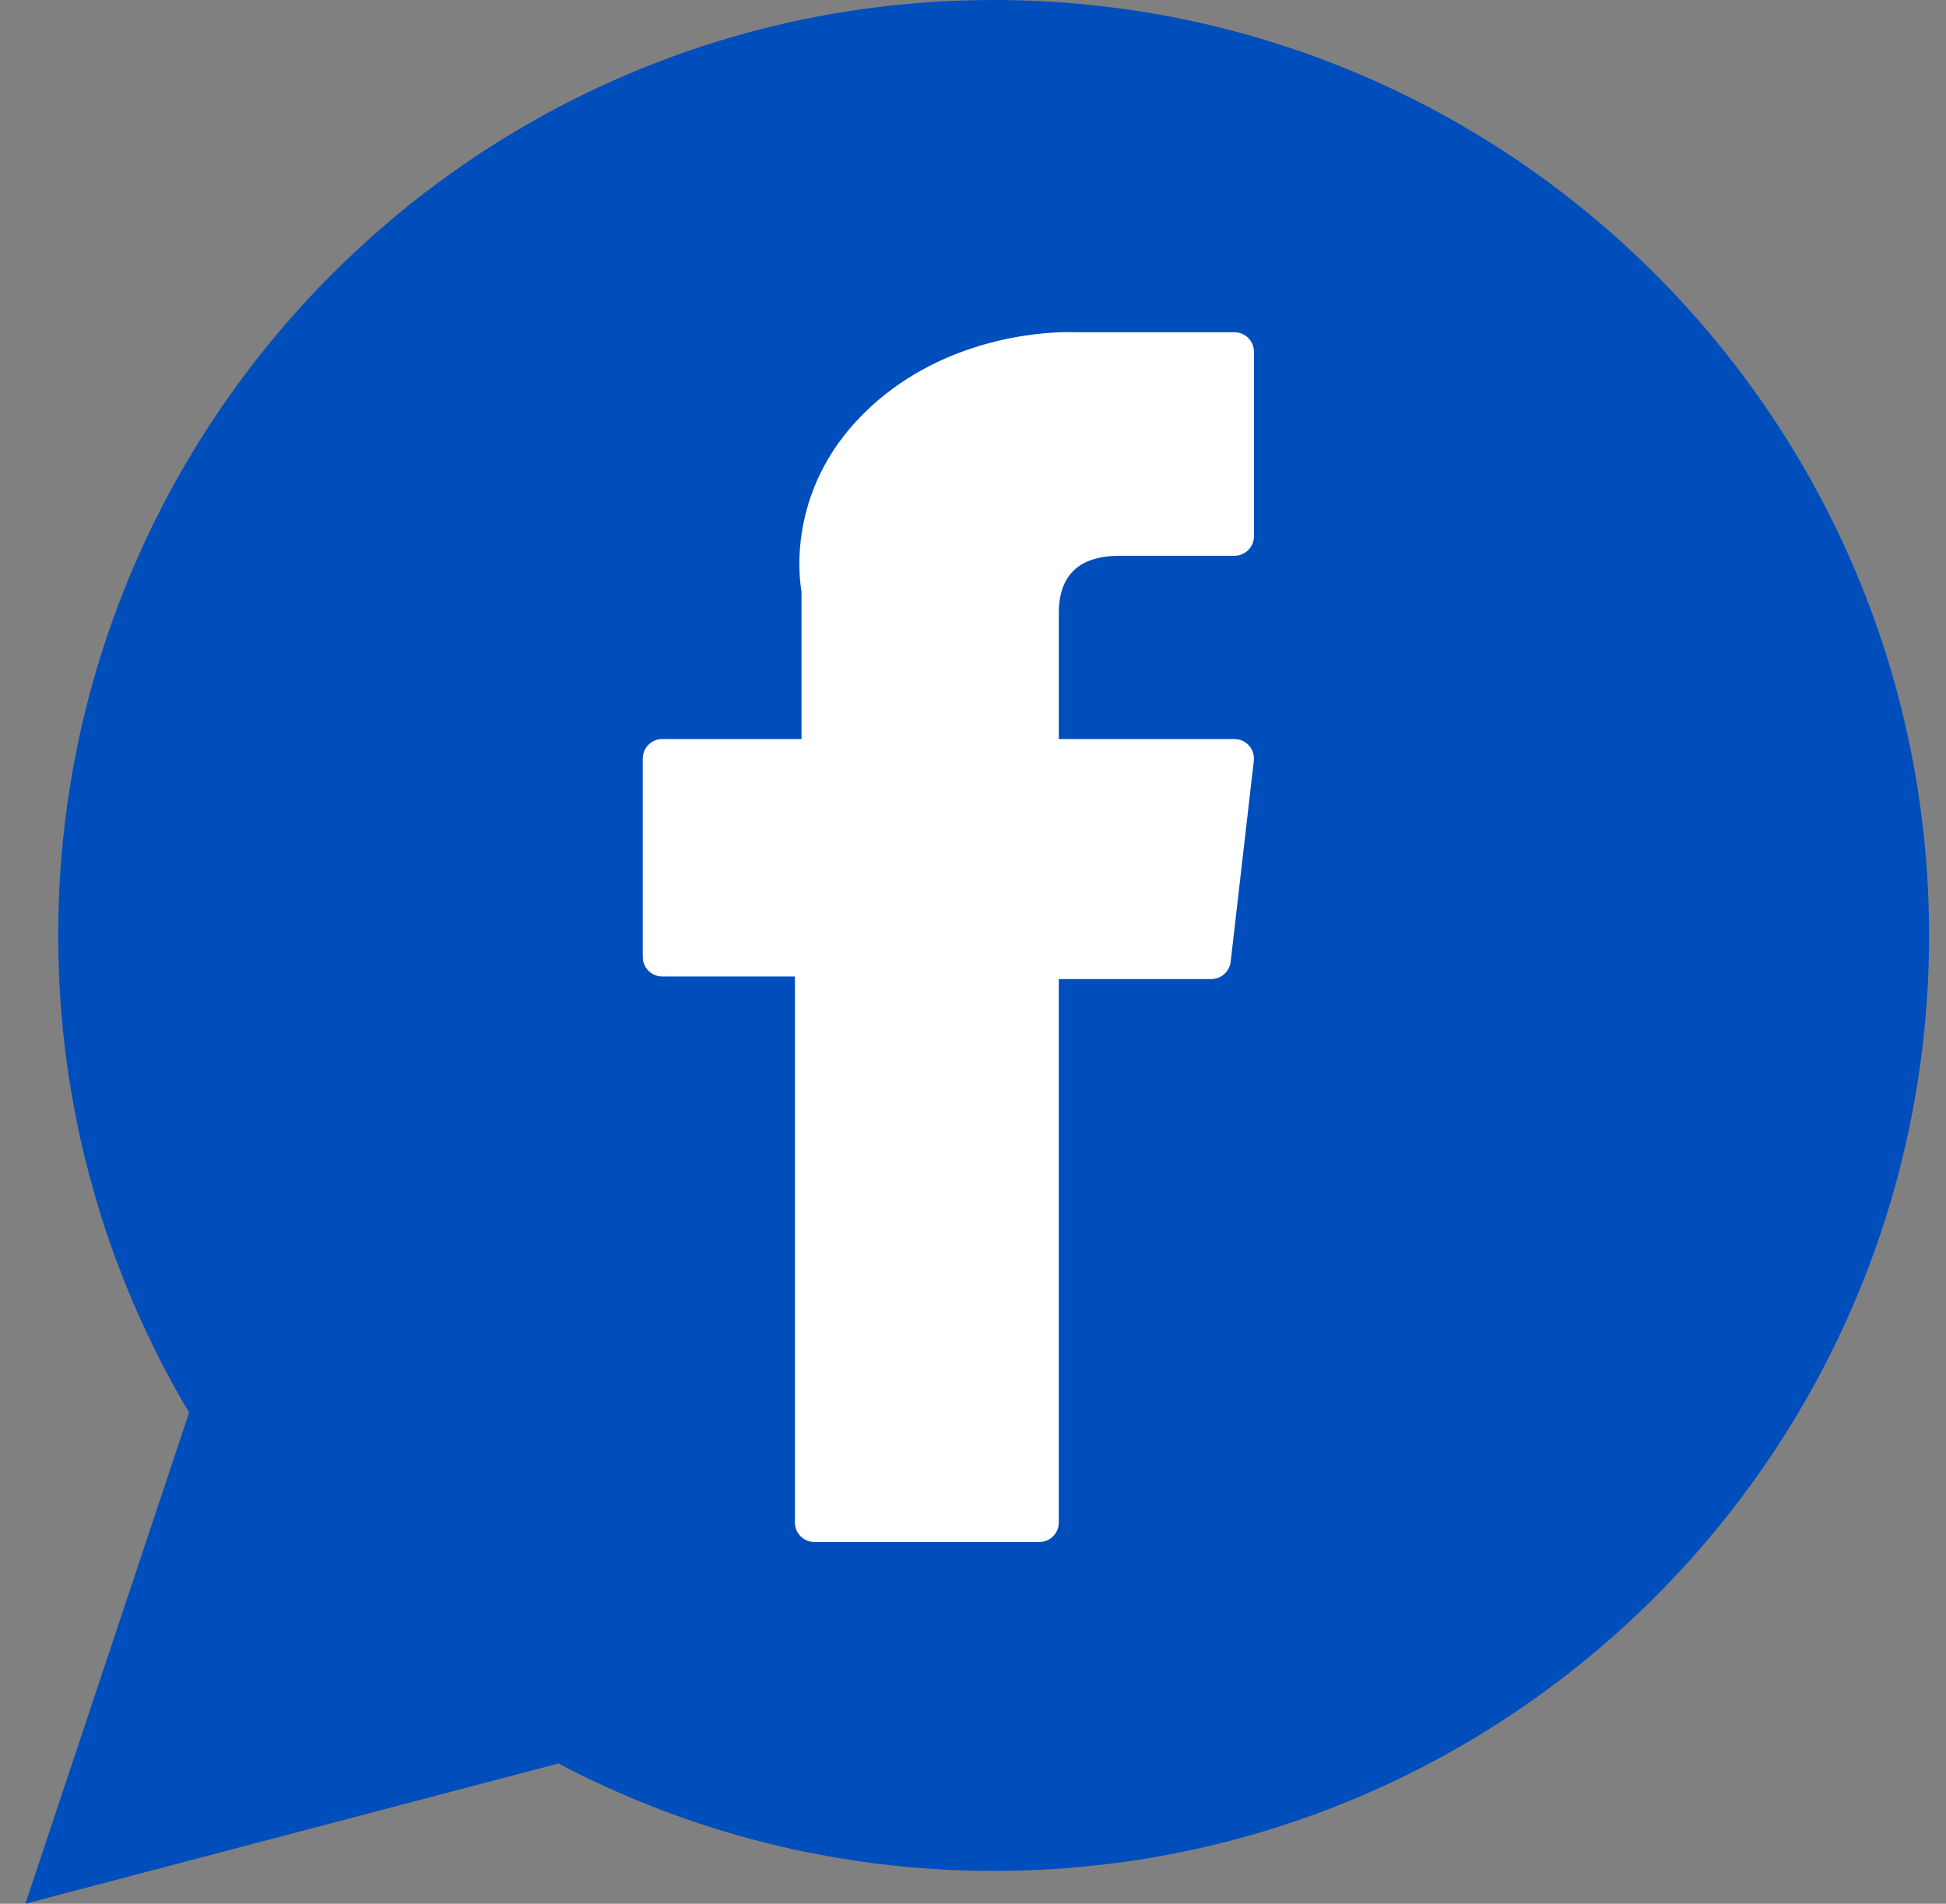
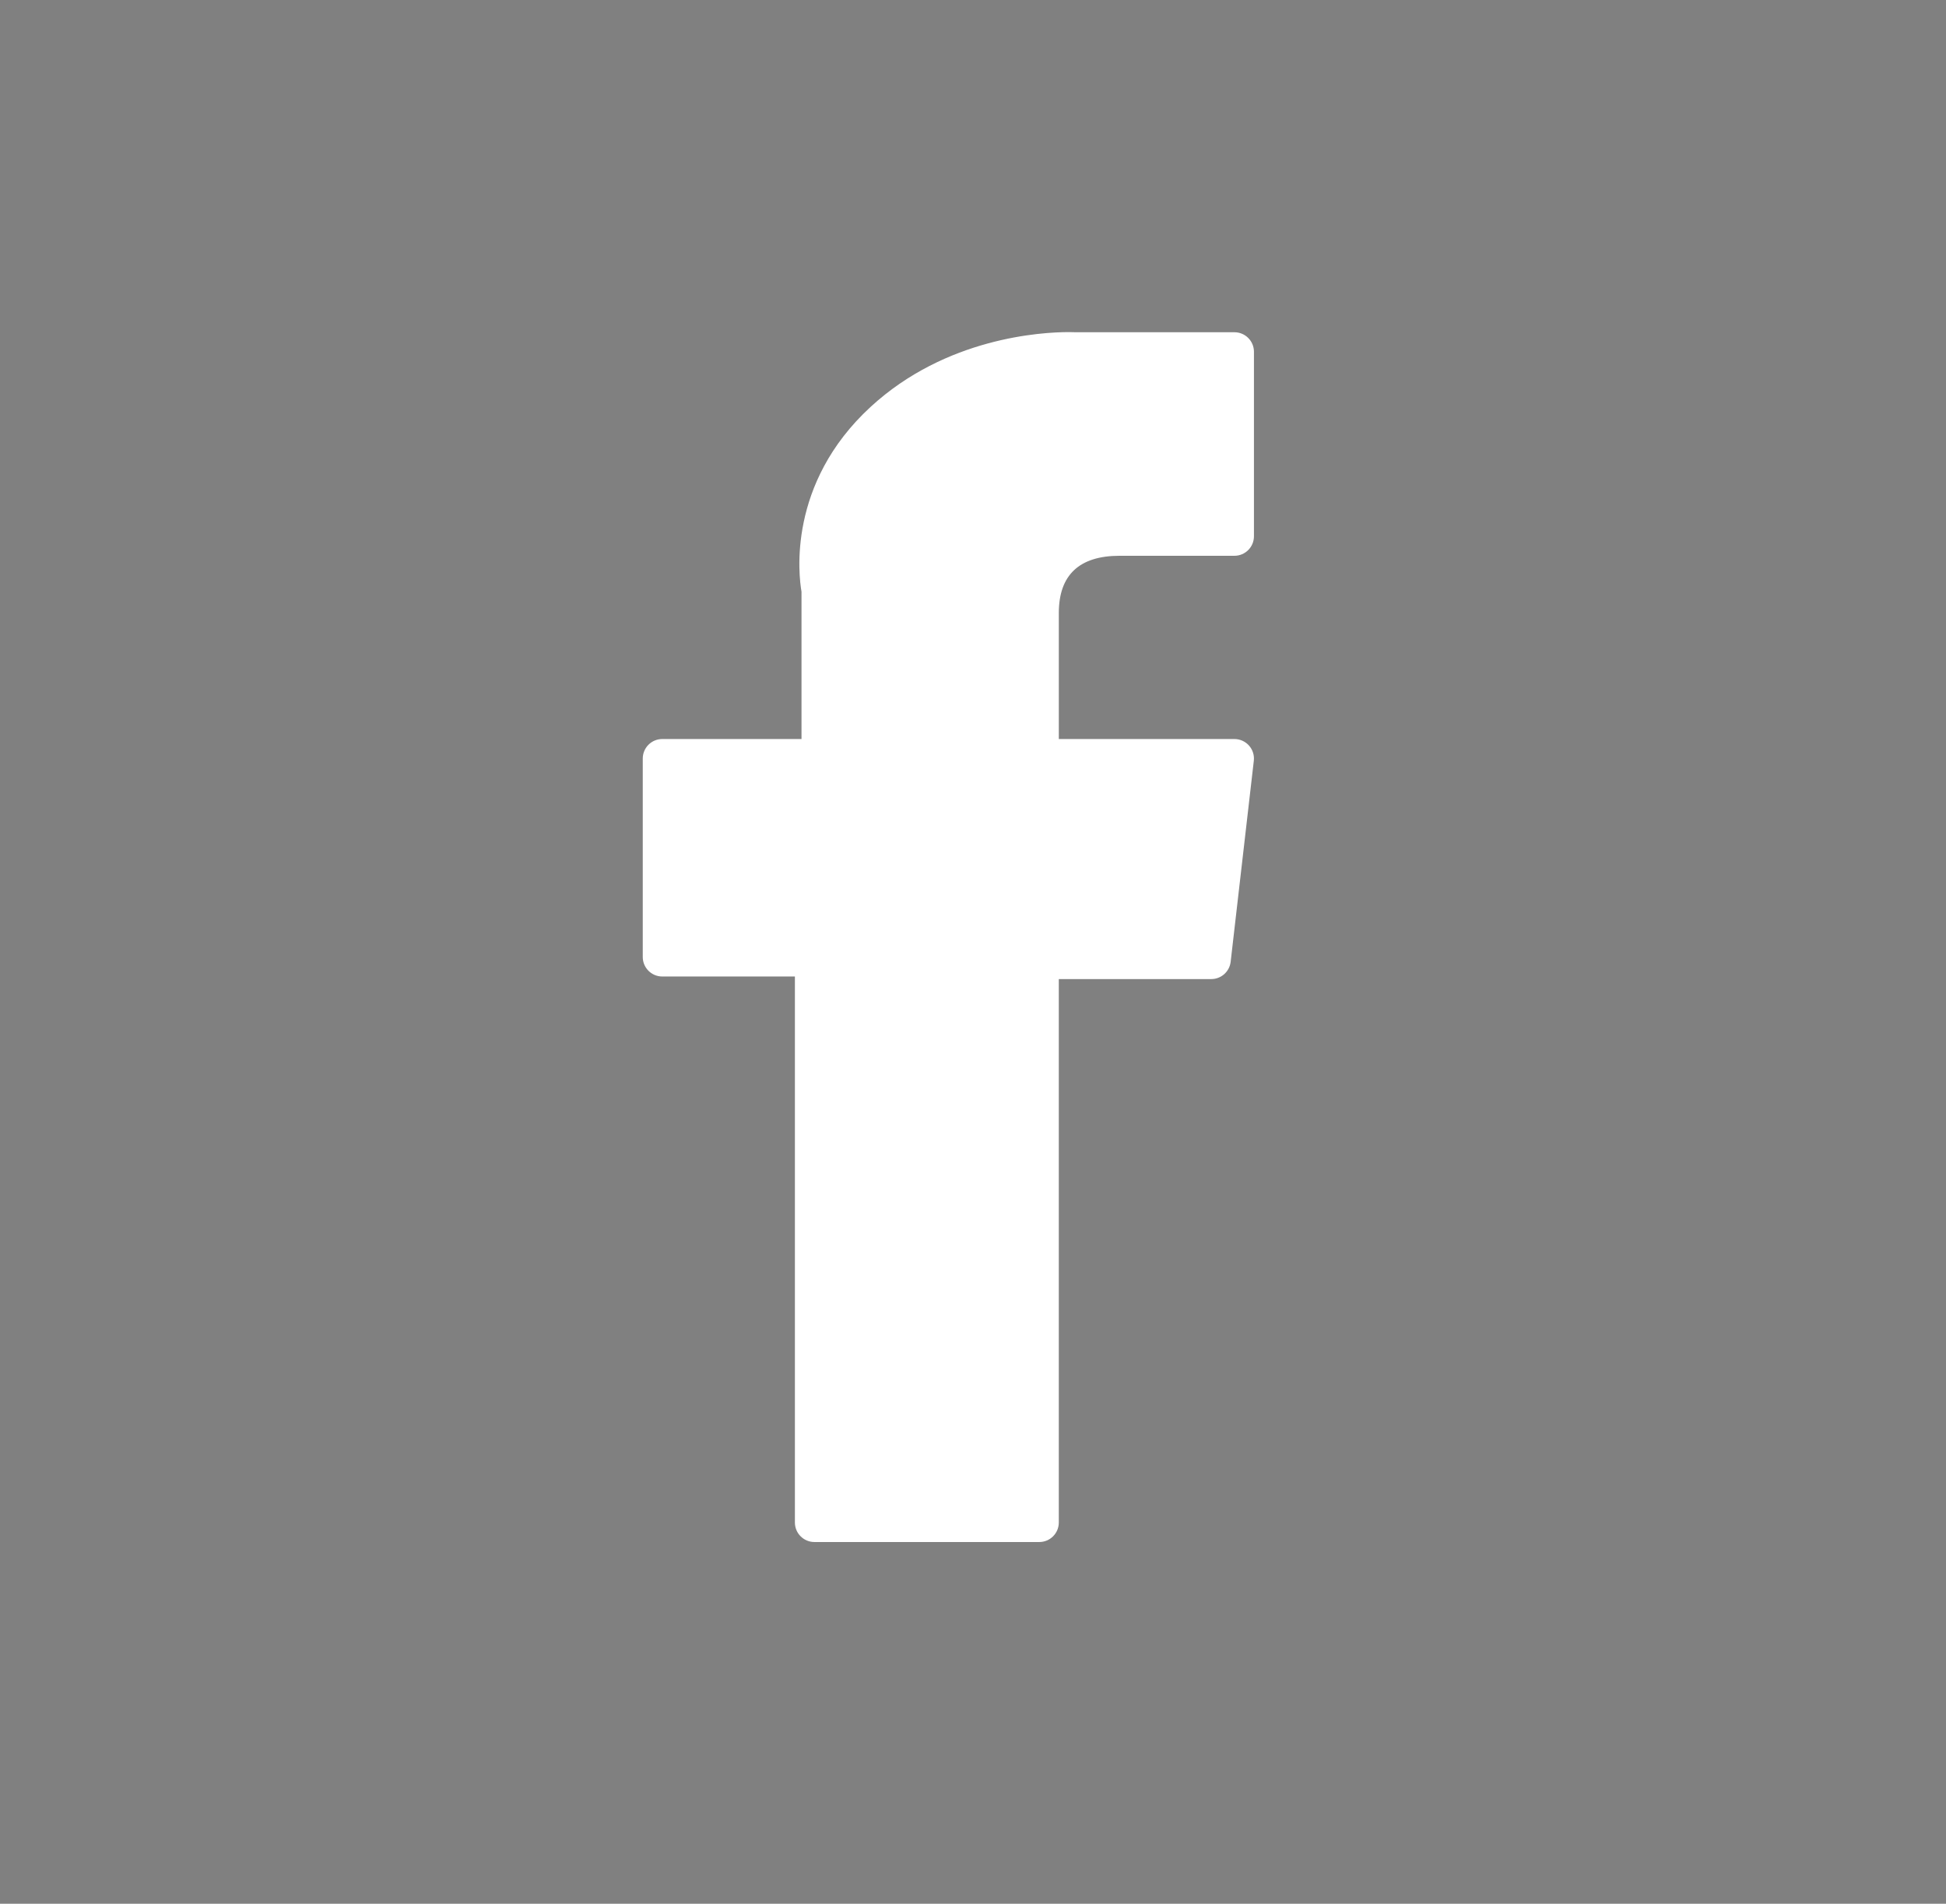
<svg xmlns="http://www.w3.org/2000/svg" version="1.1" id="Capa_1" x="0px" y="0px" width="920px" height="900px" viewBox="0 0 920 900" enable-background="new 0 0 920 900" xml:space="preserve">
  <rect x="0" y="0" width="920" height="900" fill="#808080" stroke="none" />
-   <path fill="#004DBC" d="M12,900l77.4-232.185c-39.274-66.058-61.883-143.146-61.883-225.574C27.518,198,225.518,0,469.759,0  S912,198,912,442.241S714,884.482,469.759,884.482c-74.313,0-144.295-18.42-205.759-50.787L12,900z" />
  <g id="XMLID_834_">
    <path id="XMLID_835_" fill="#FFFFFF" d="M313.102,461.647h62.7v258.127c0,5.096,4.129,9.226,9.227,9.226h106.311   c5.097,0,9.226-4.13,9.226-9.226V462.863h72.08c4.687,0,8.631-3.518,9.164-8.172l10.947-95.03c0.302-2.615-0.528-5.233-2.276-7.194   c-1.752-1.963-4.256-3.087-6.886-3.087h-83.025v-59.569c0-17.958,9.67-27.063,28.74-27.063c2.719,0,54.285,0,54.285,0   c5.095,0,9.227-4.131,9.227-9.226v-87.228c0-5.097-4.132-9.226-9.227-9.226h-74.813c-0.528-0.026-1.699-0.068-3.428-0.068   c-12.979,0-58.1,2.548-93.742,35.336c-39.489,36.335-34,79.84-32.688,87.383v69.659h-65.822c-5.096,0-9.226,4.129-9.226,9.227   v93.814C303.875,457.516,308.004,461.647,313.102,461.647z" />
  </g>
</svg>